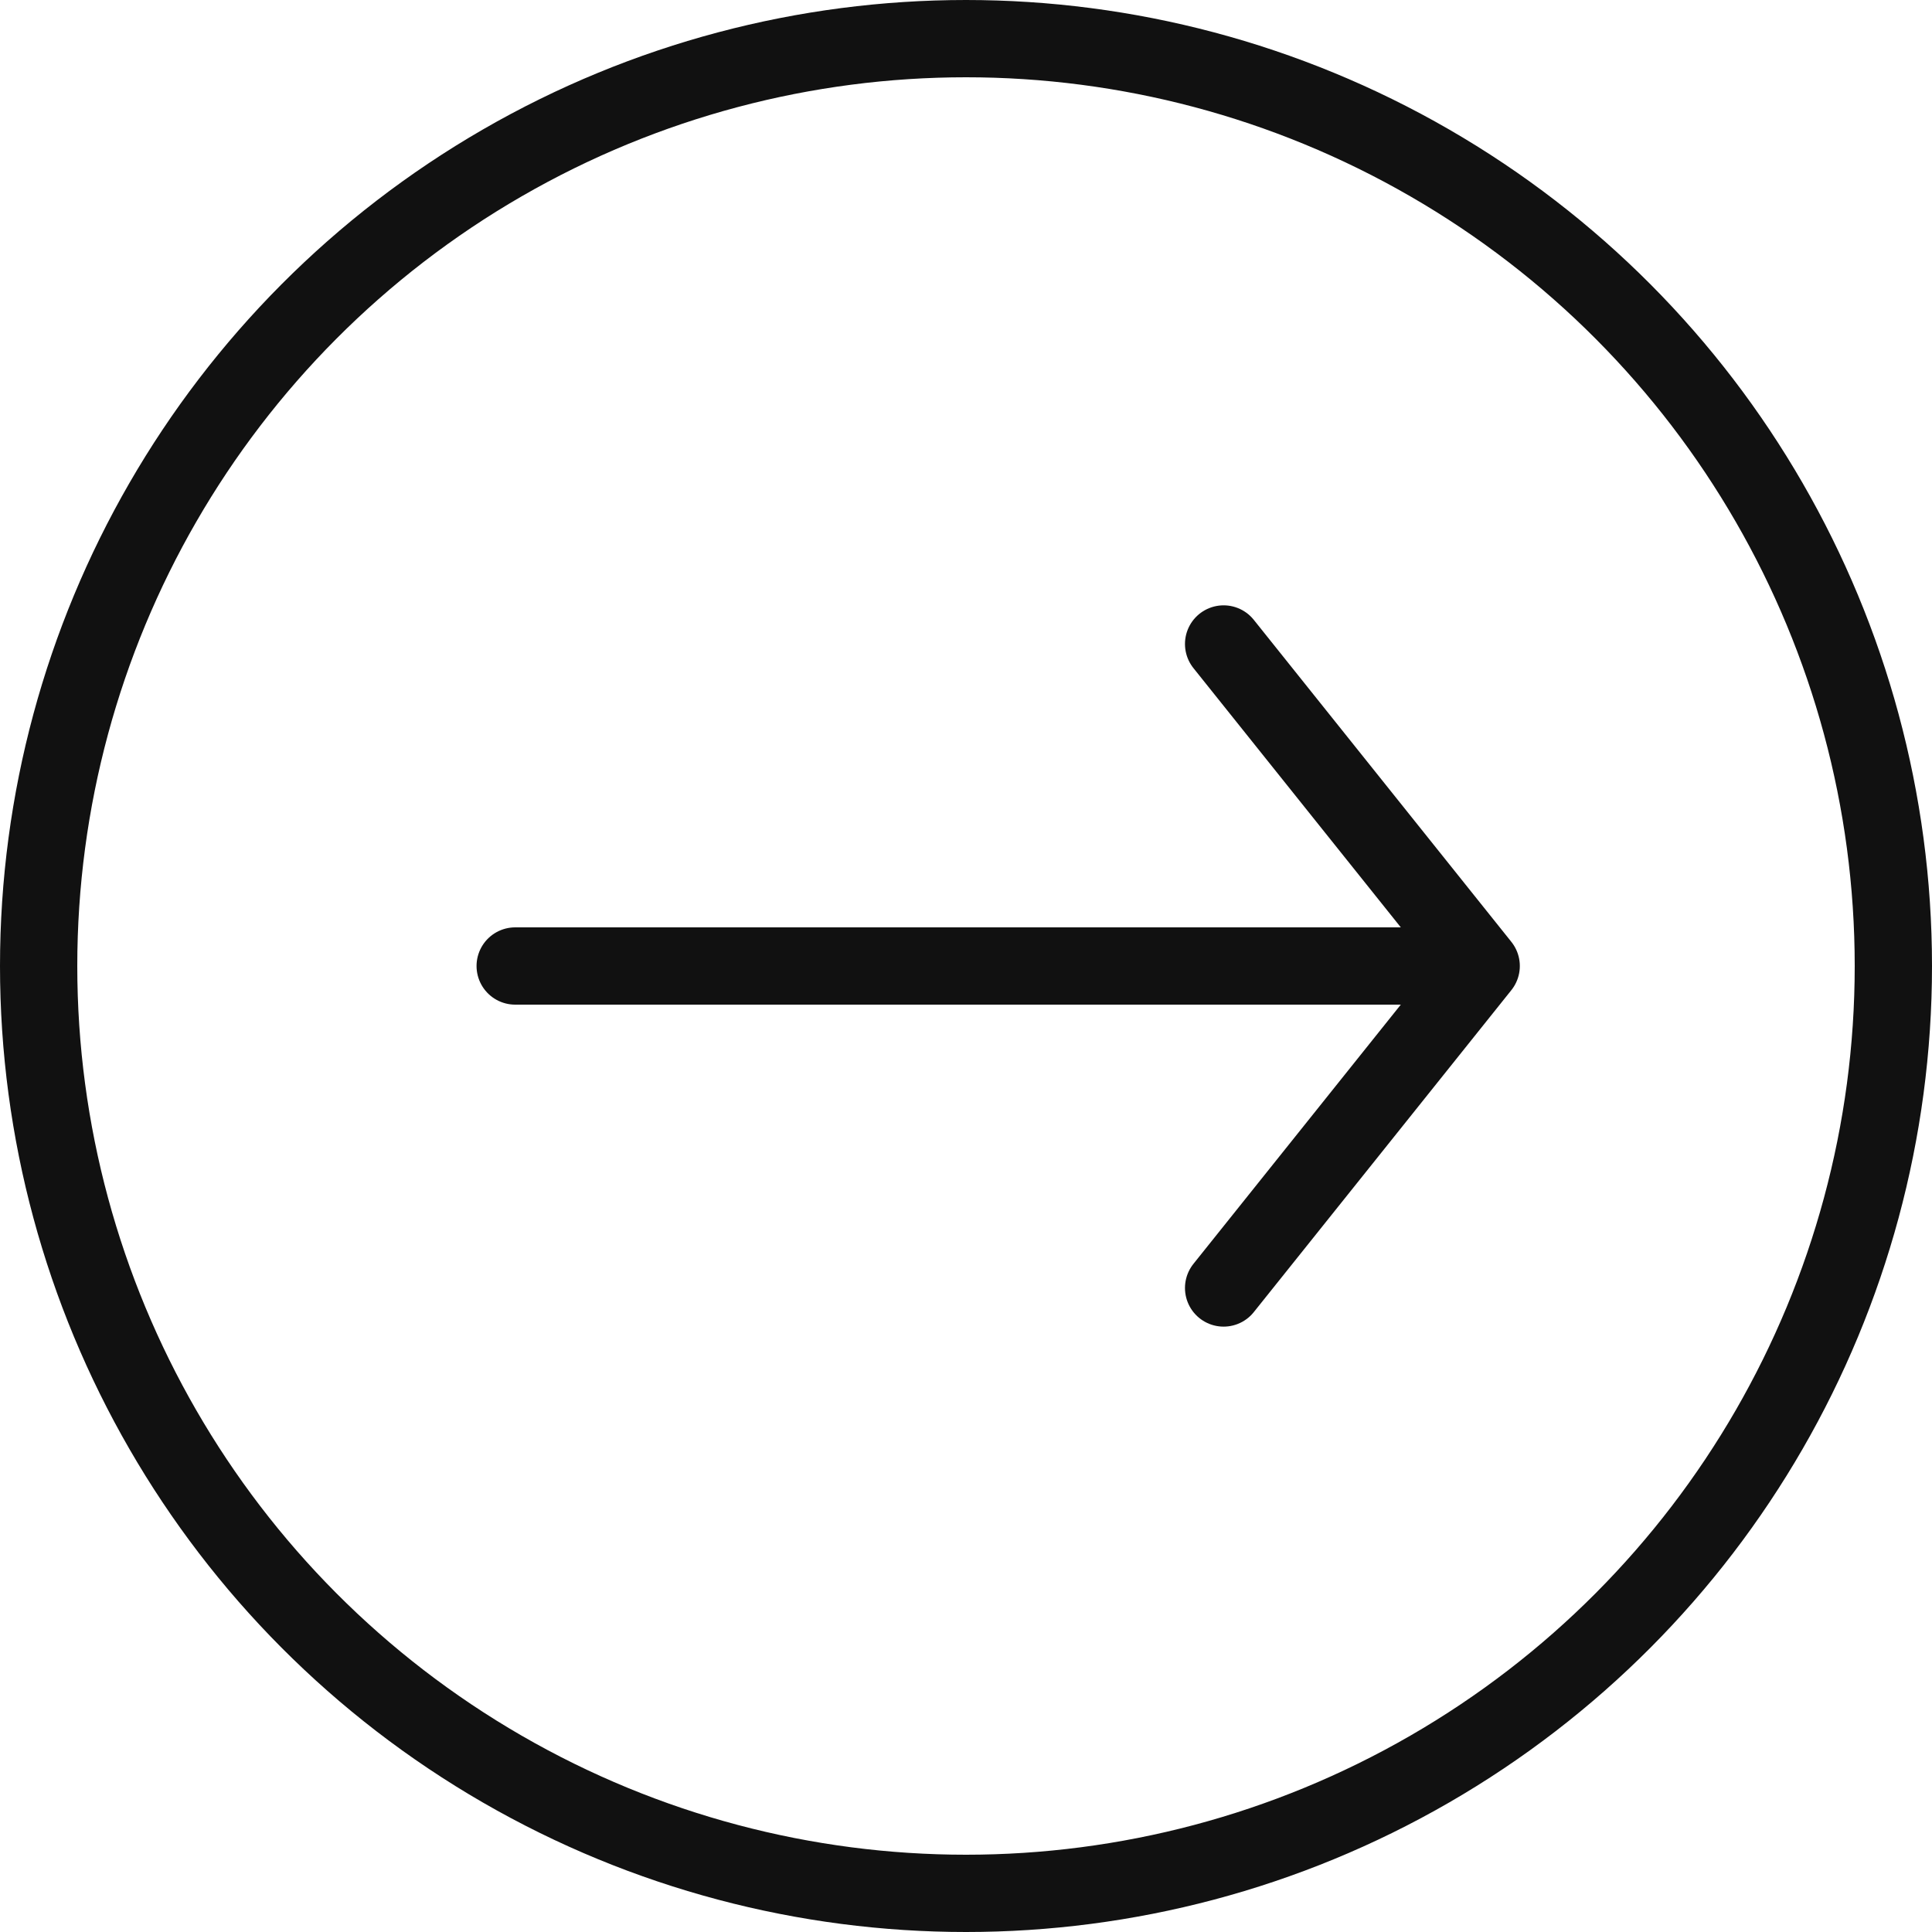
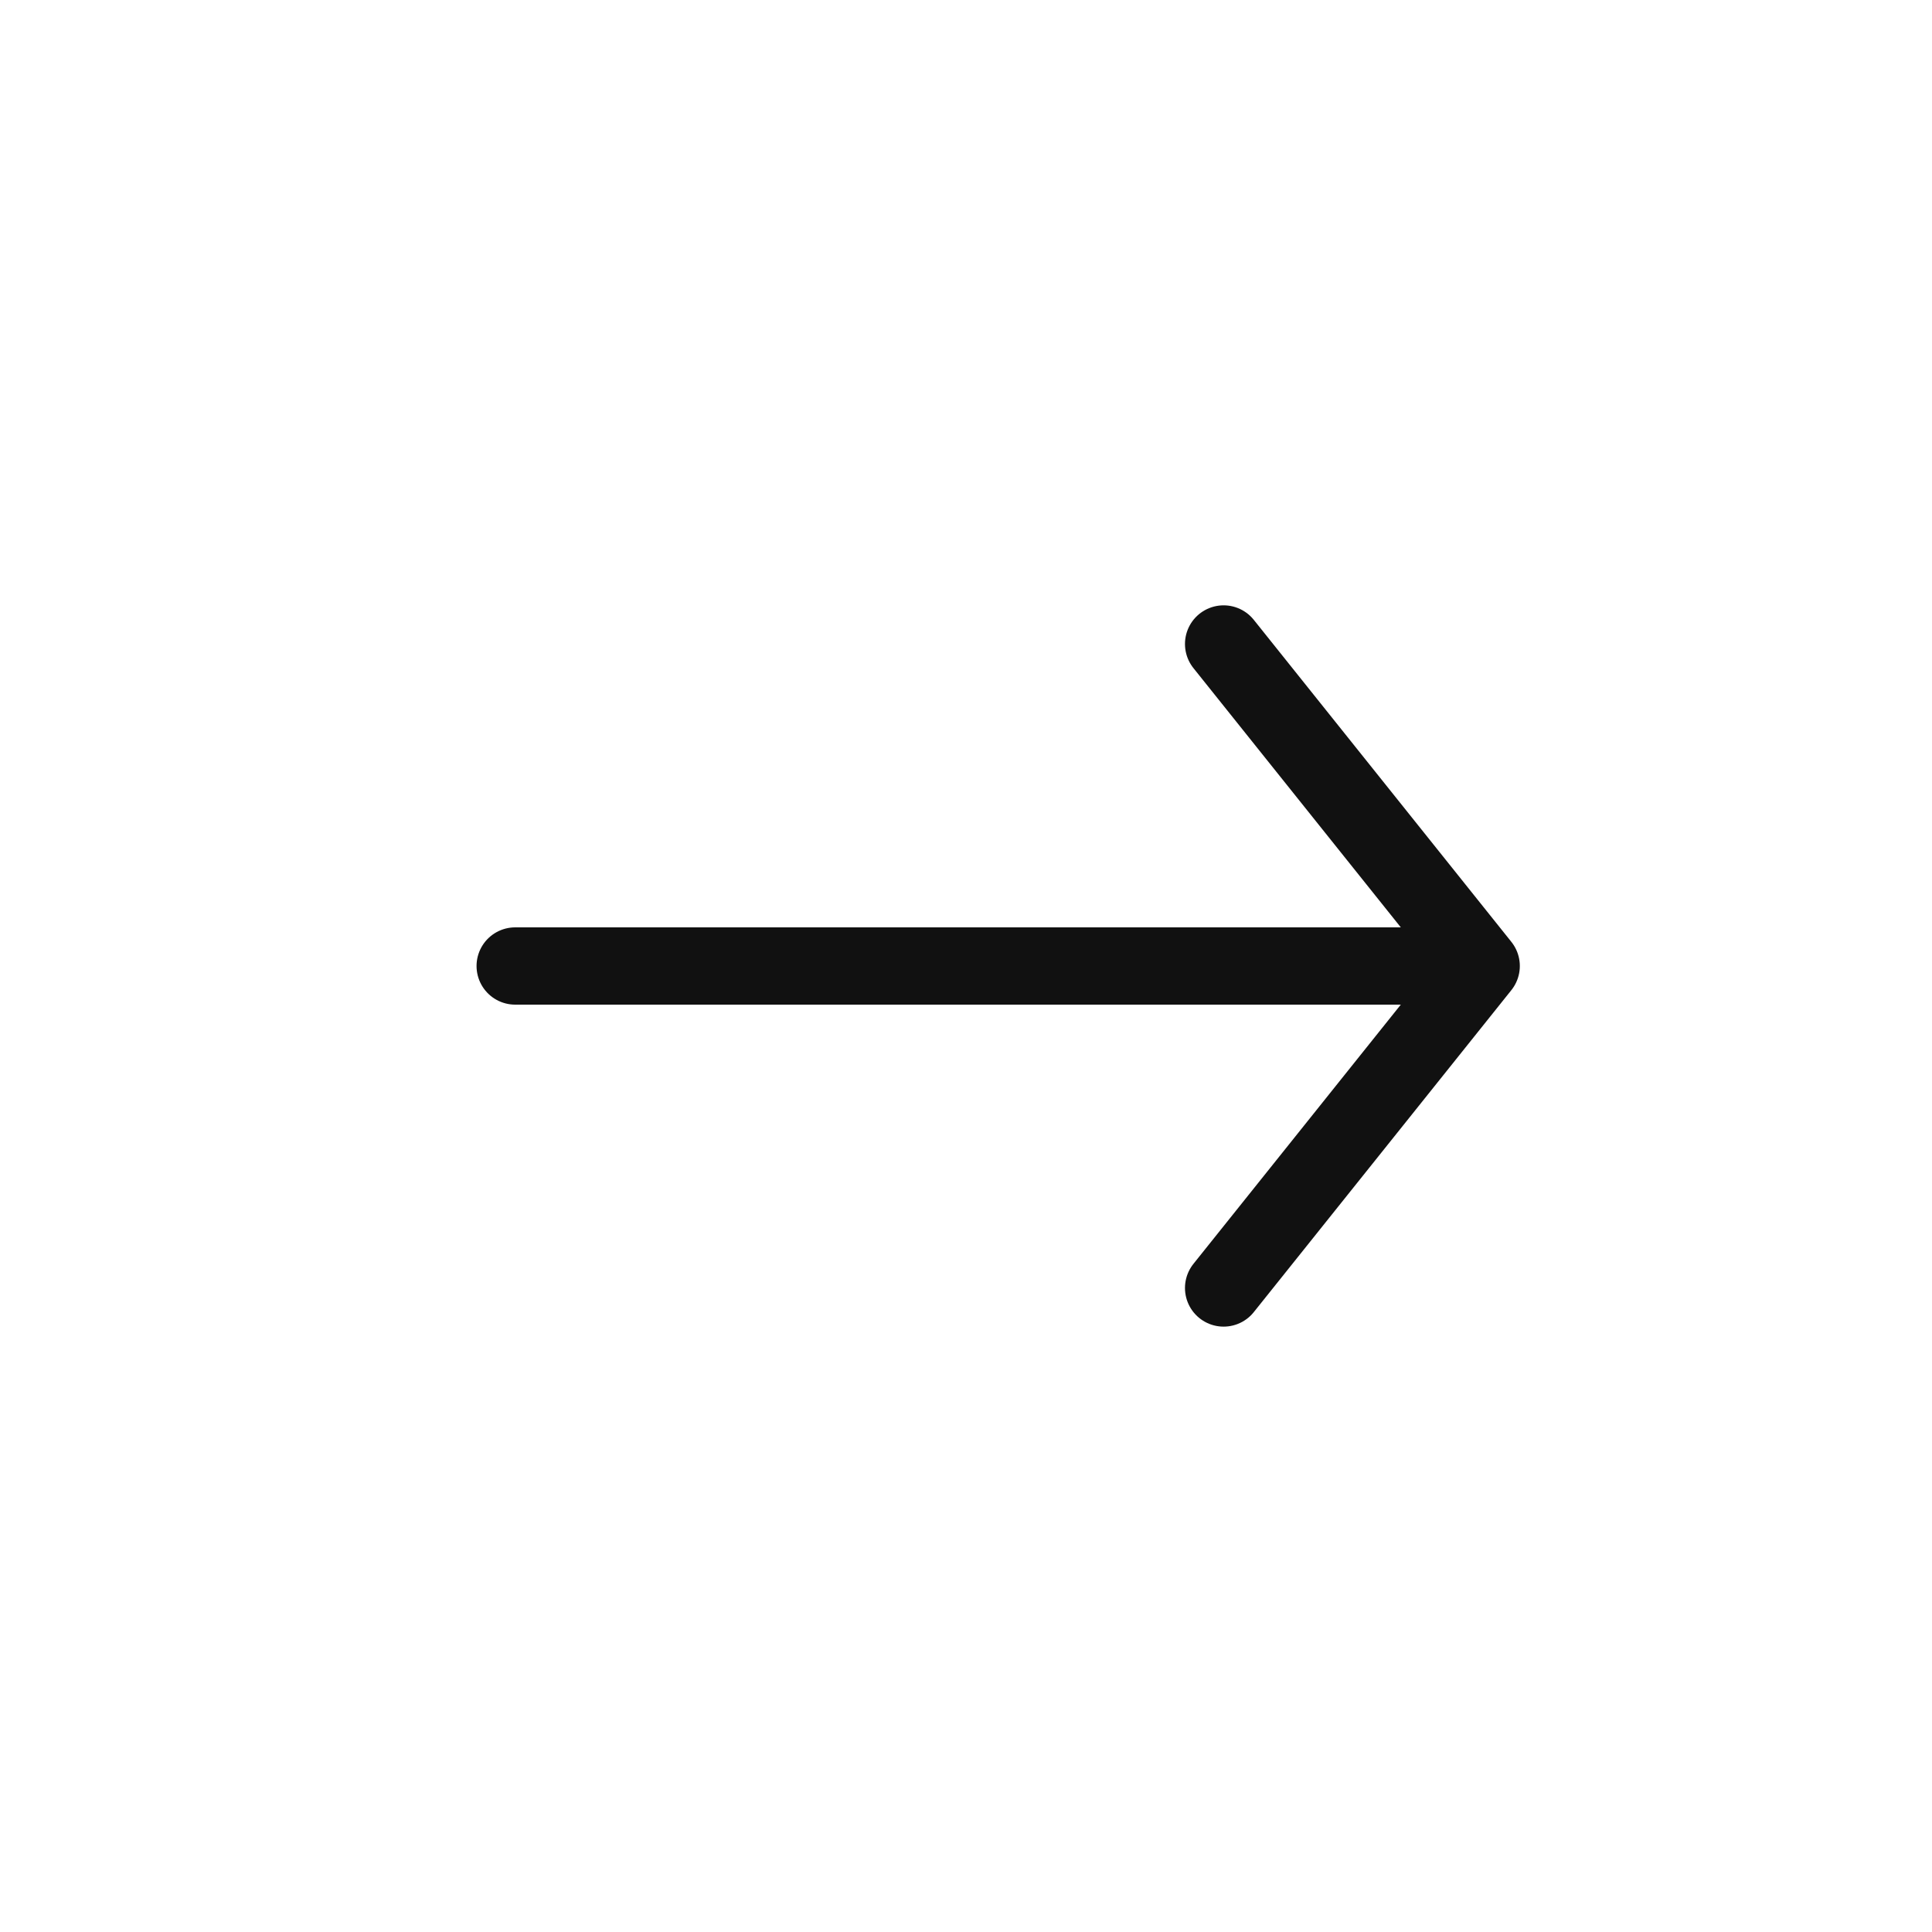
<svg xmlns="http://www.w3.org/2000/svg" width="50" height="50" viewBox="0 0 50 50" fill="none">
-   <circle cx="25" cy="25" r="24" stroke="#111111" stroke-width="2" />
-   <path d="M13.333 25H38.333M38.333 25L31.667 16.666M38.333 25L31.667 33.333" stroke="#111111" stroke-width="2" stroke-linecap="round" stroke-linejoin="round" />
+   <path d="M13.333 25H38.333L31.667 16.666M38.333 25L31.667 33.333" stroke="#111111" stroke-width="2" stroke-linecap="round" stroke-linejoin="round" />
</svg>